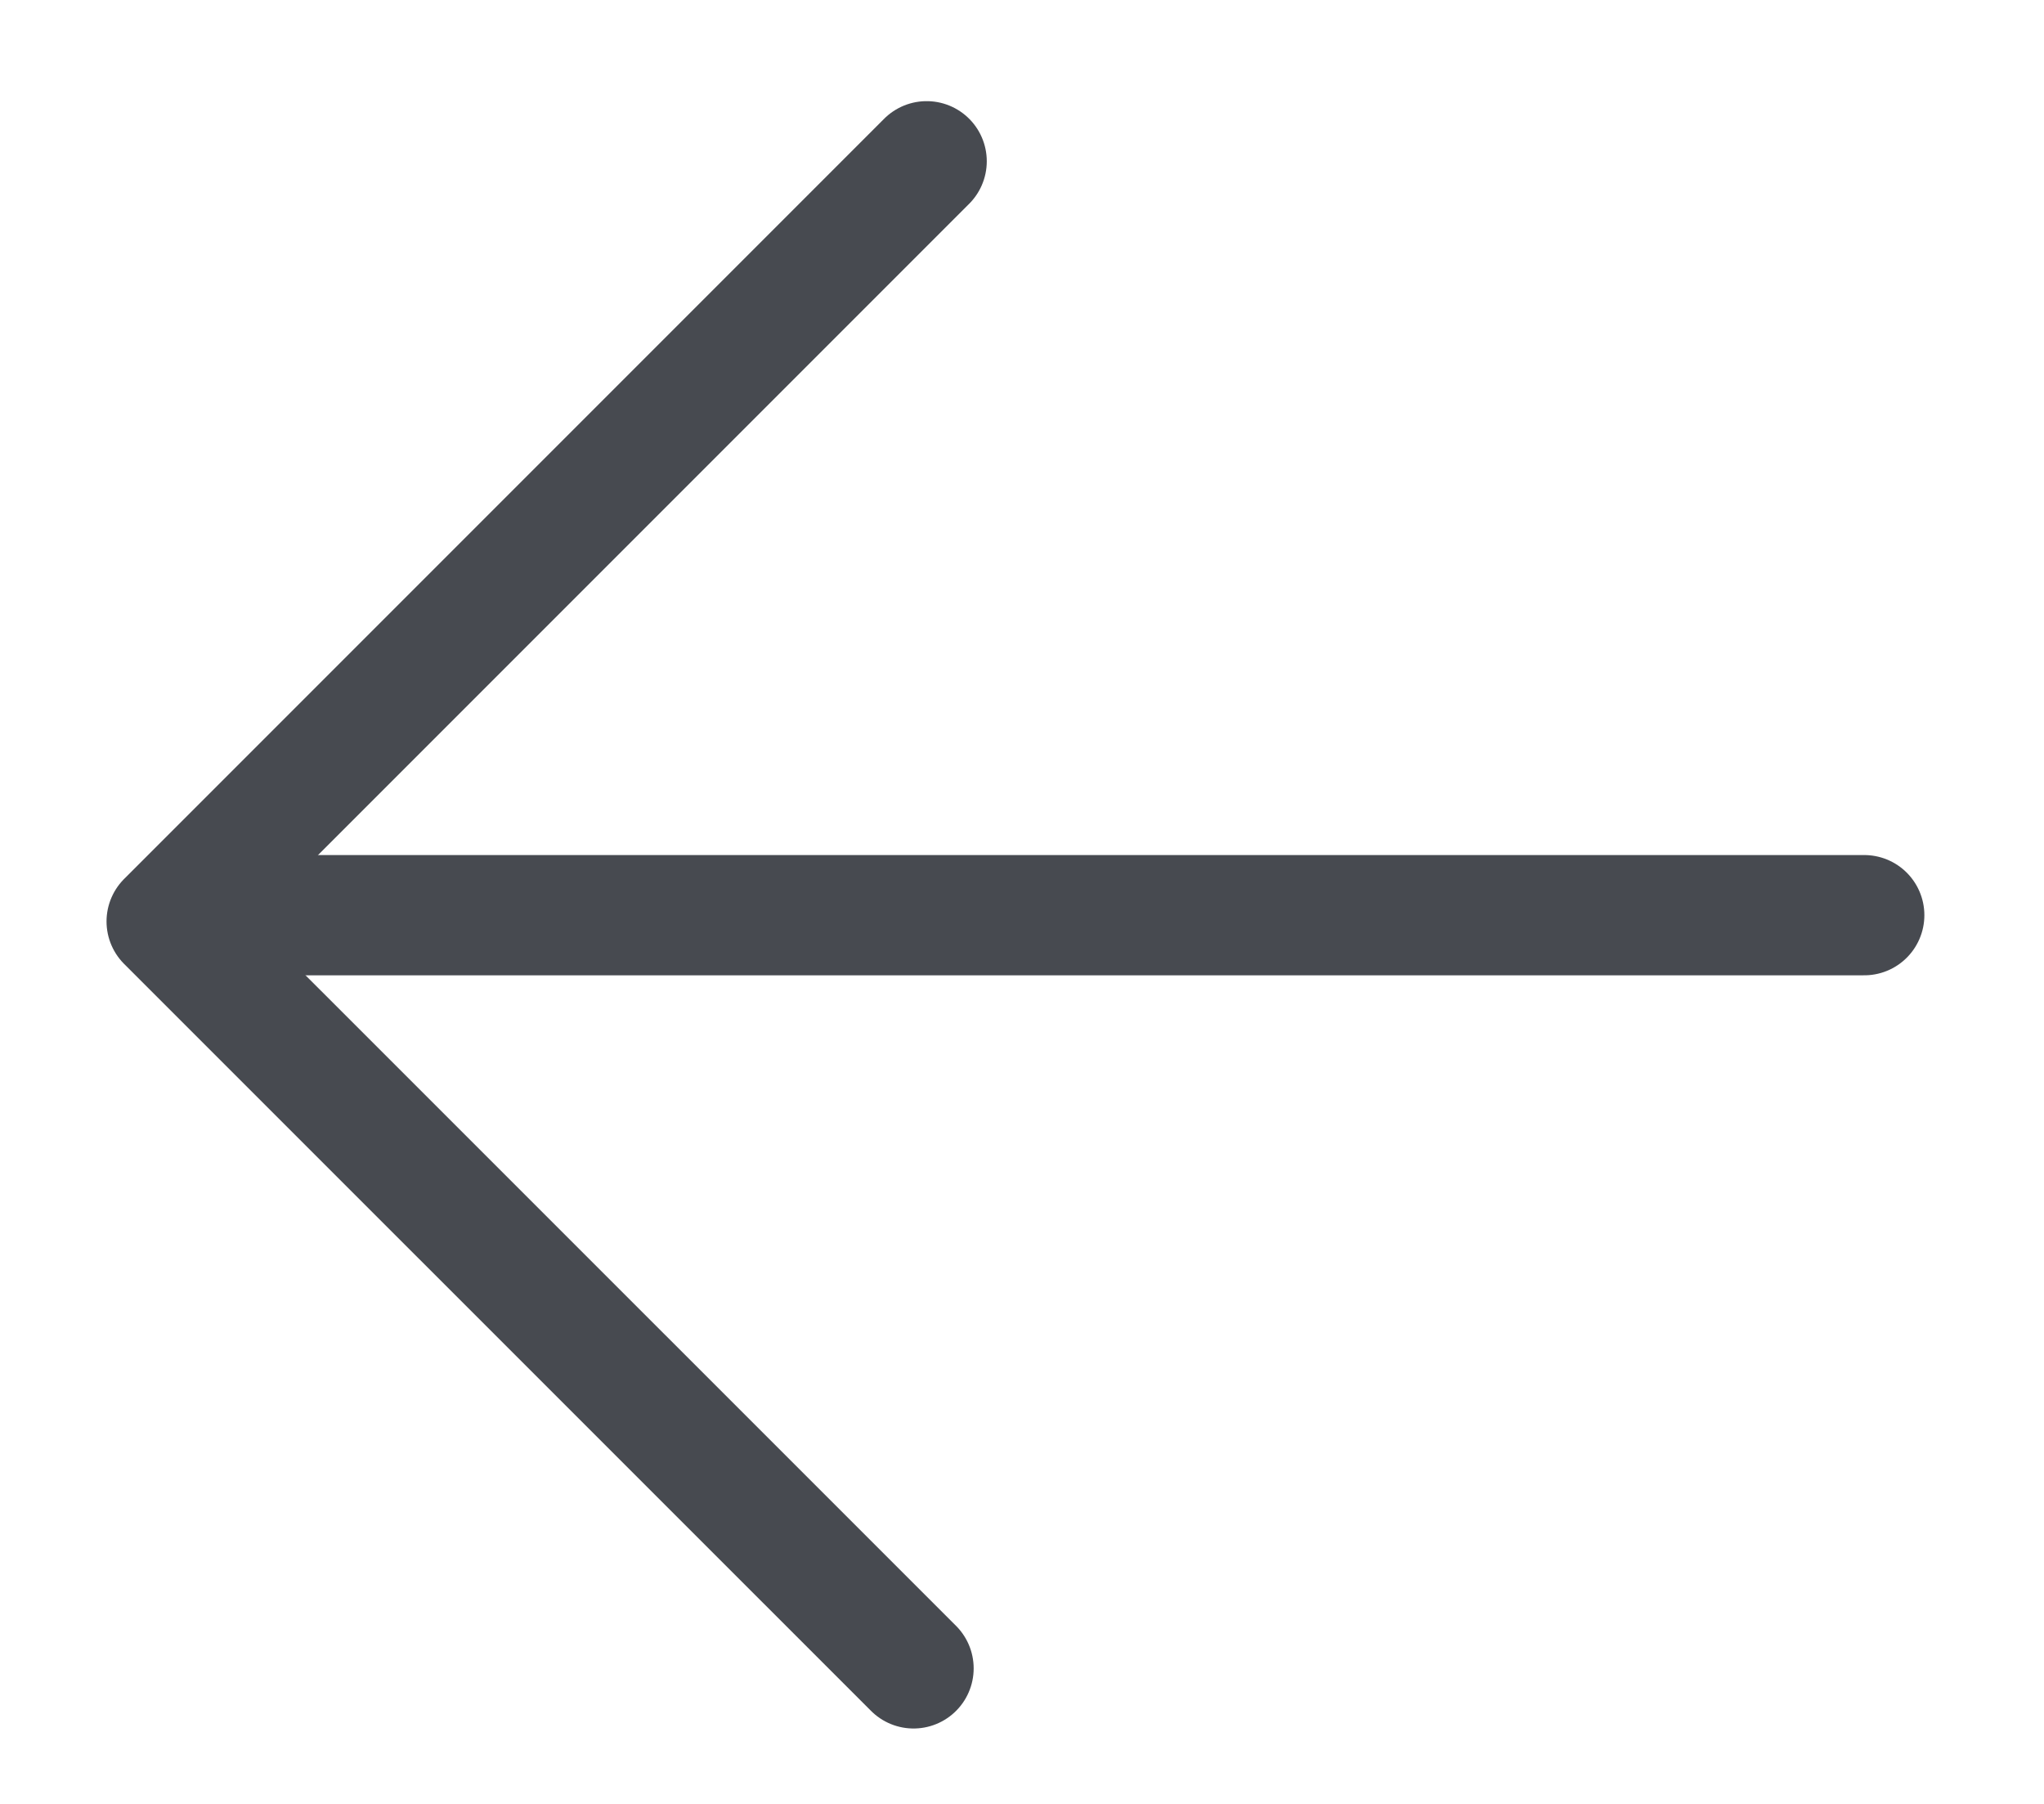
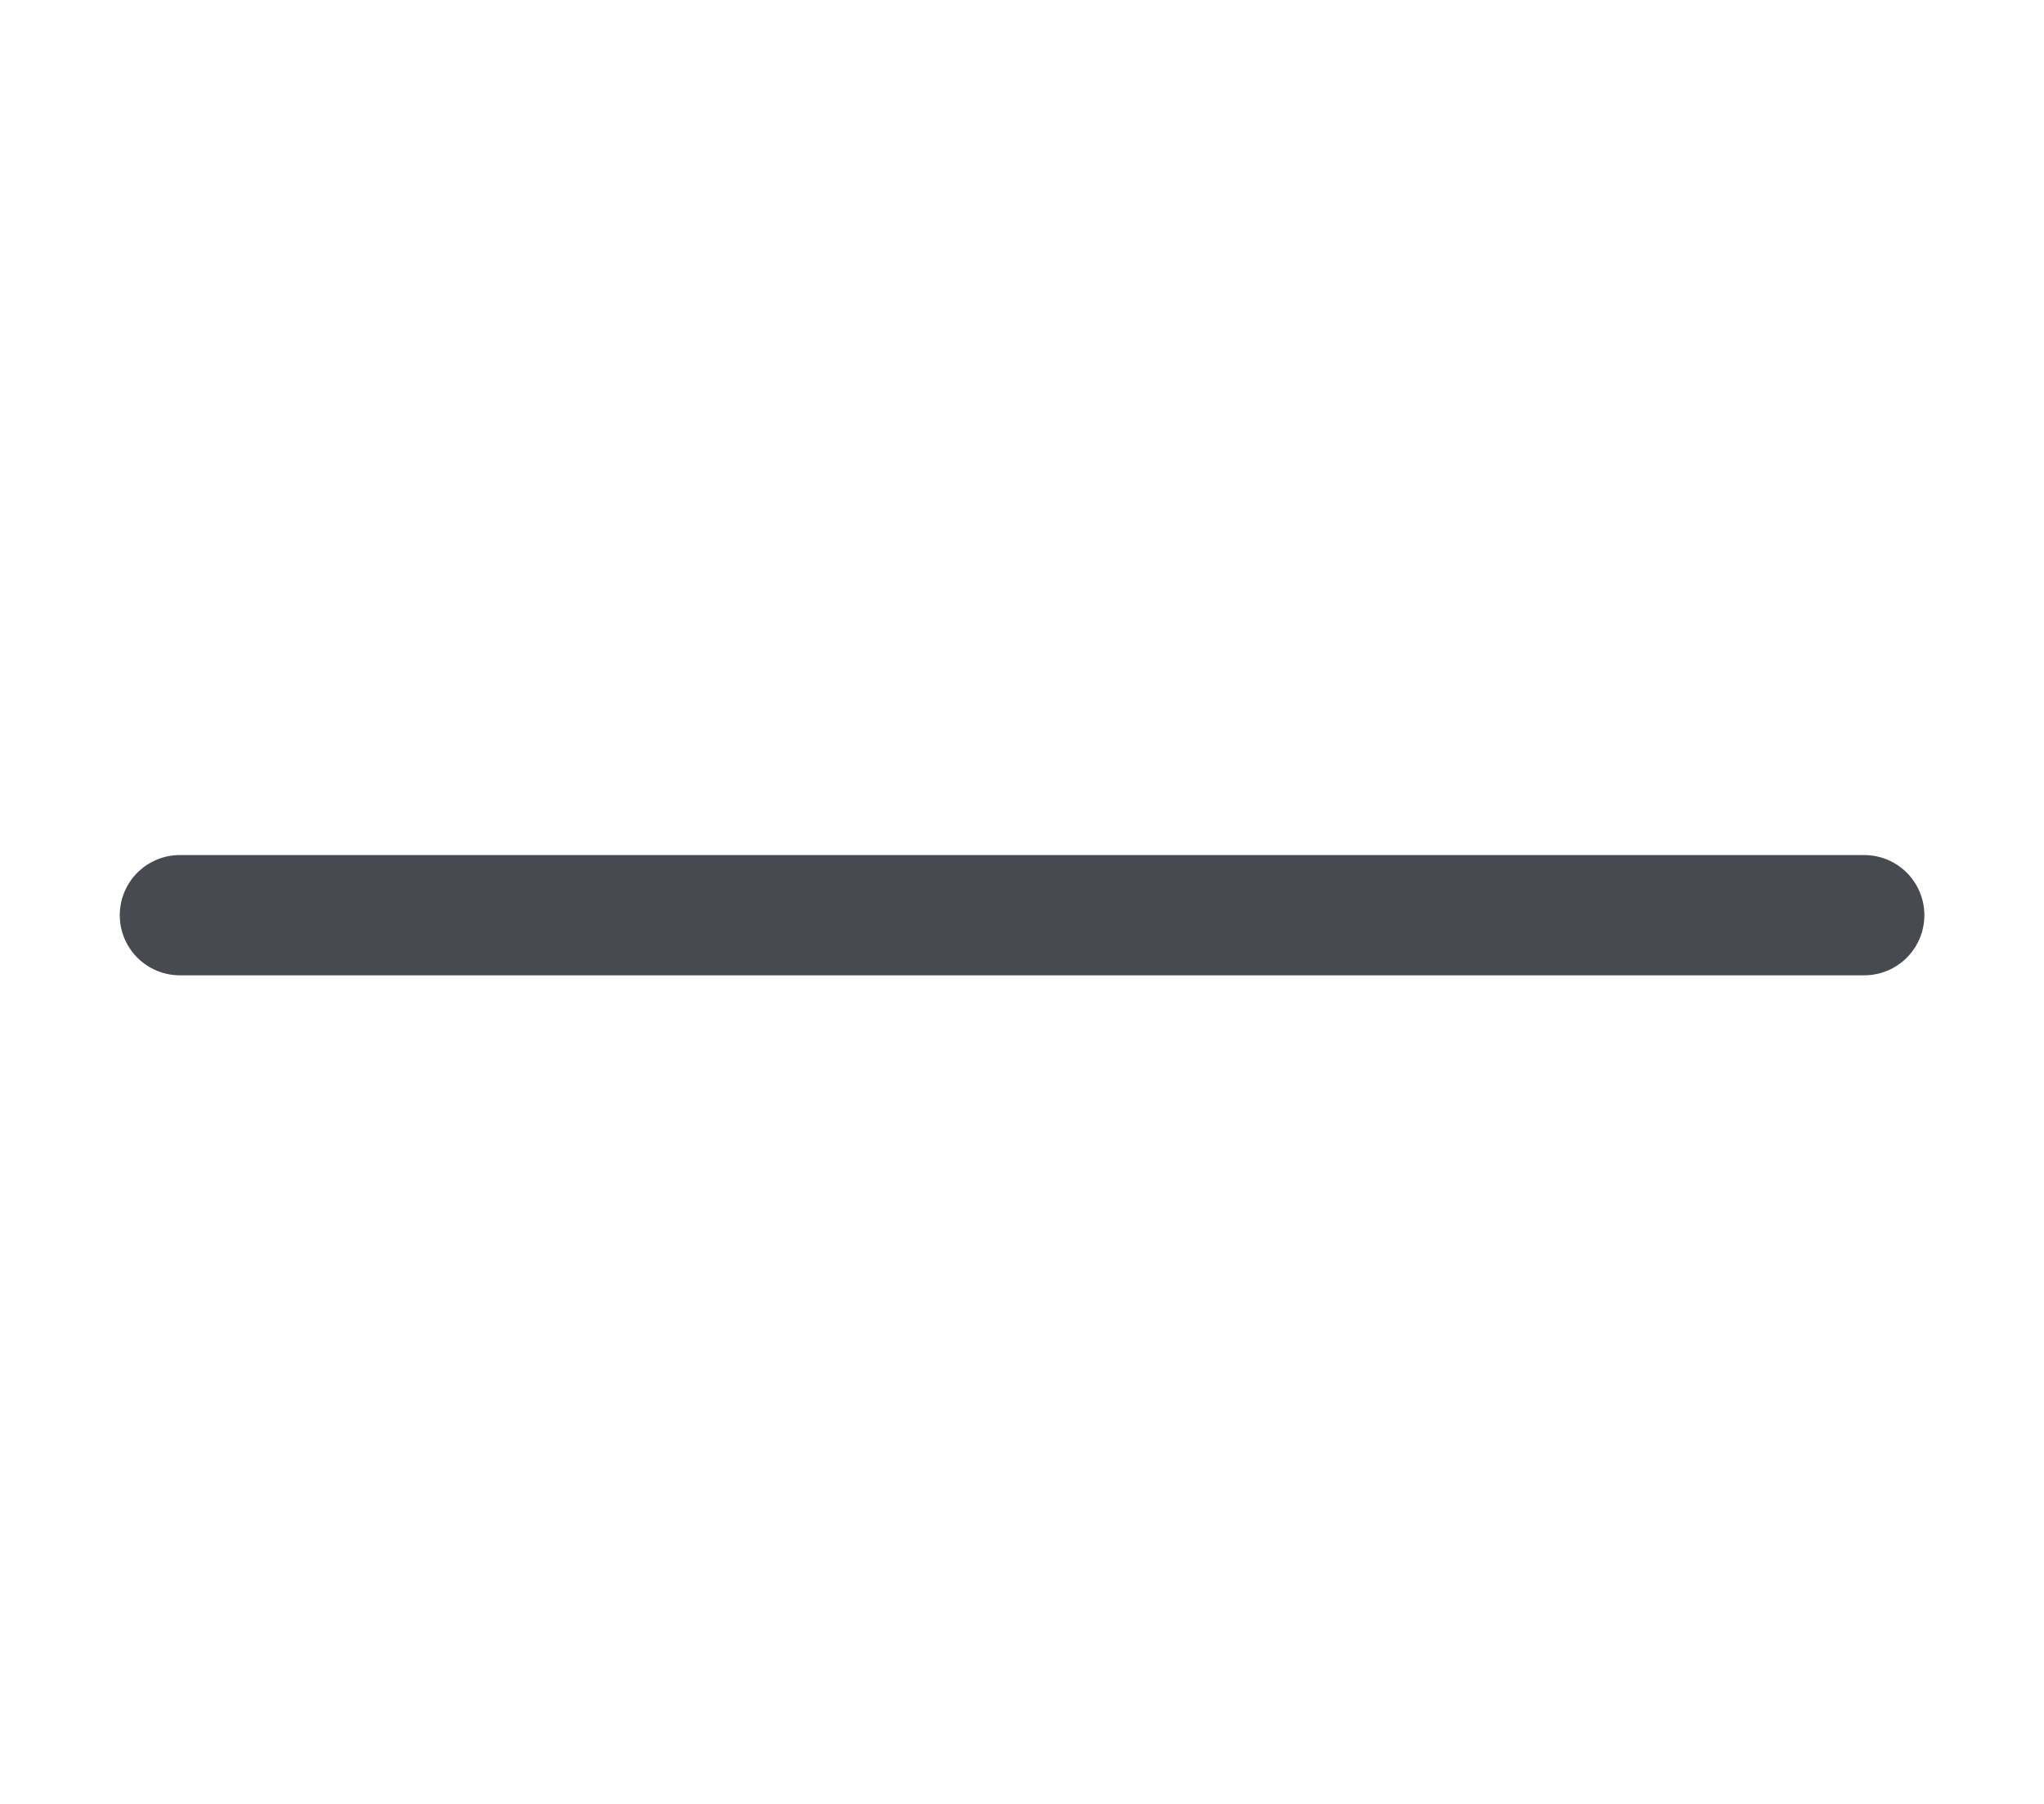
<svg xmlns="http://www.w3.org/2000/svg" width="17" height="15" viewBox="0 0 17 15" fill="none">
-   <path d="M7.707 1.341L1.386 7.662L7.598 13.873" stroke="#474A50" stroke-linecap="round" stroke-linejoin="round" />
  <path d="M1.496 7.61H15.505" stroke="#474A50" stroke-linecap="round" stroke-linejoin="round" />
</svg>